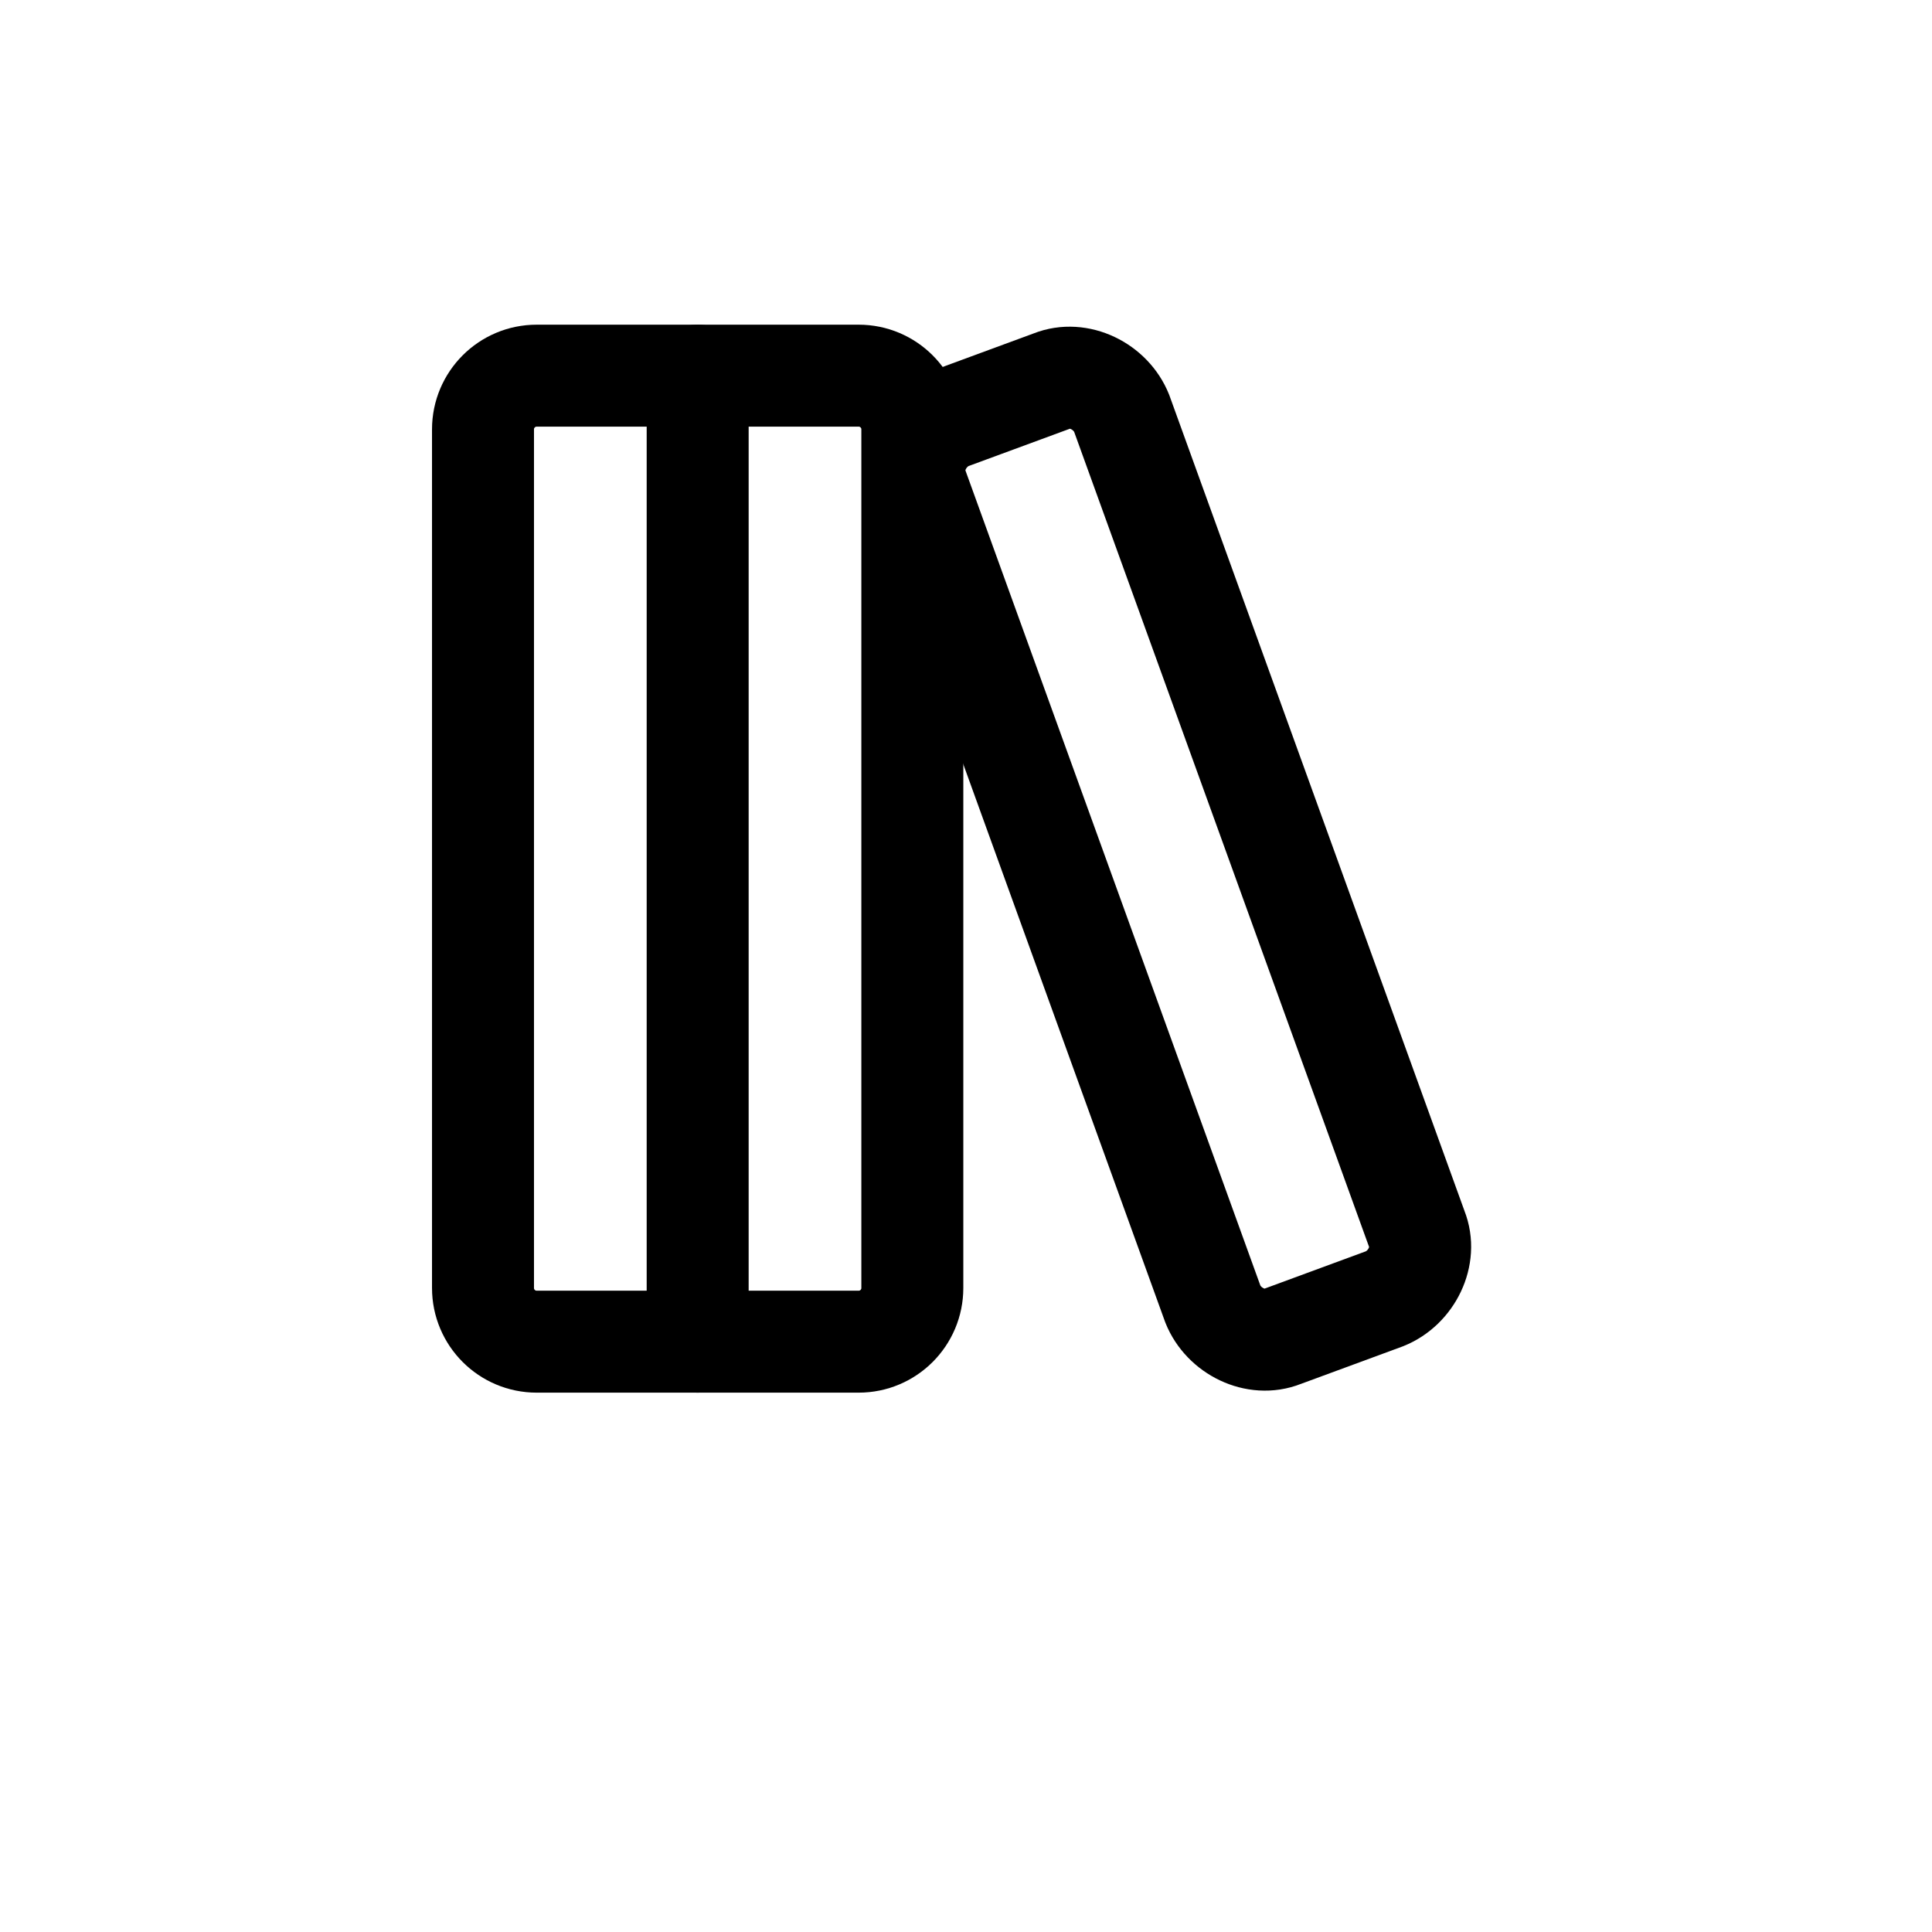
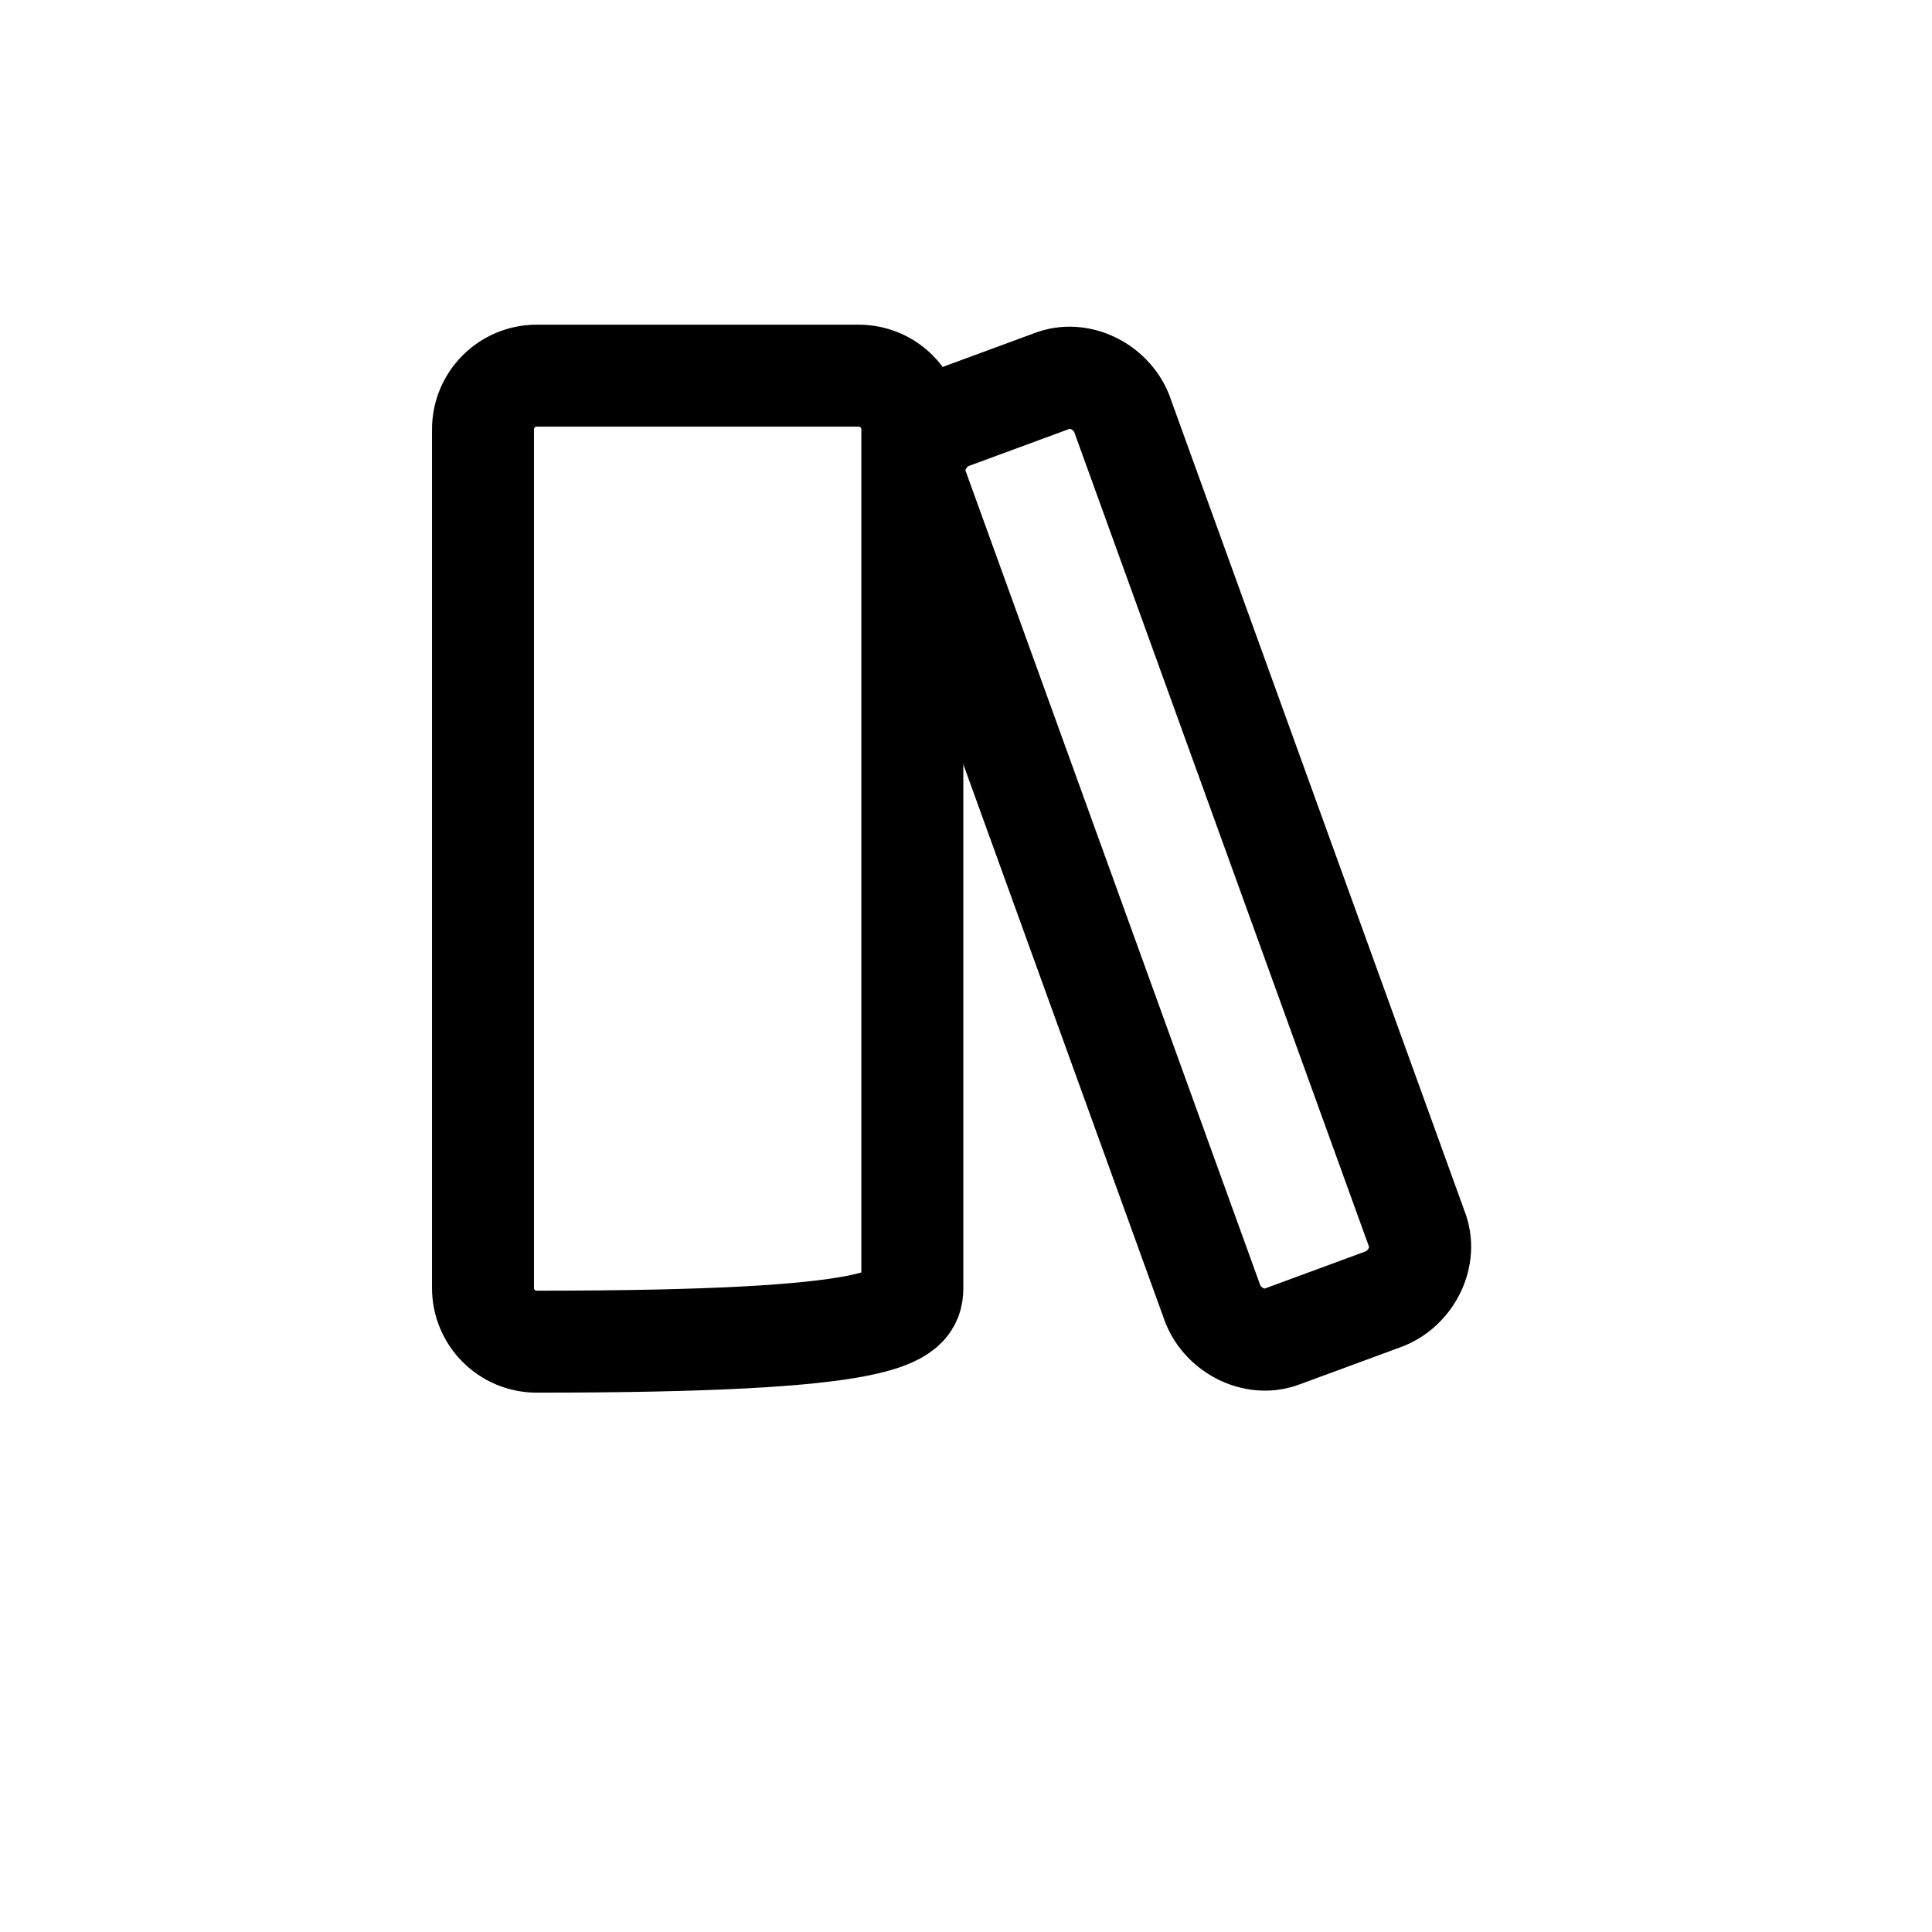
<svg xmlns="http://www.w3.org/2000/svg" width="40" height="40" viewBox="0 -6 20 36" fill="none">
-   <path d="M8 1H2C1.448 1 1 1.448 1 2V18C1 18.552 1.448 19 2 19H8C8.552 19 9 18.552 9 18V2C9 1.448 8.552 1 8 1Z" stroke="black" stroke-width="1.9" stroke-linecap="round" stroke-linejoin="round" />
-   <path d="M5 1V19" stroke="black" stroke-width="1.9" stroke-linecap="round" stroke-linejoin="round" />
+   <path d="M8 1H2C1.448 1 1 1.448 1 2V18C1 18.552 1.448 19 2 19C8.552 19 9 18.552 9 18V2C9 1.448 8.552 1 8 1Z" stroke="black" stroke-width="1.9" stroke-linecap="round" stroke-linejoin="round" />
  <path d="M18.4 16.9C18.6 17.4 18.3 18 17.8 18.2L15.9 18.9C15.4 19.1 14.8 18.8 14.6 18.3L9.1 3.1C8.9 2.6 9.2 2 9.7 1.8L11.6 1.1C12.1 0.9 12.7 1.2 12.9 1.7L18.4 16.9Z" stroke="black" stroke-width="1.9" stroke-linecap="round" stroke-linejoin="round" />
</svg>